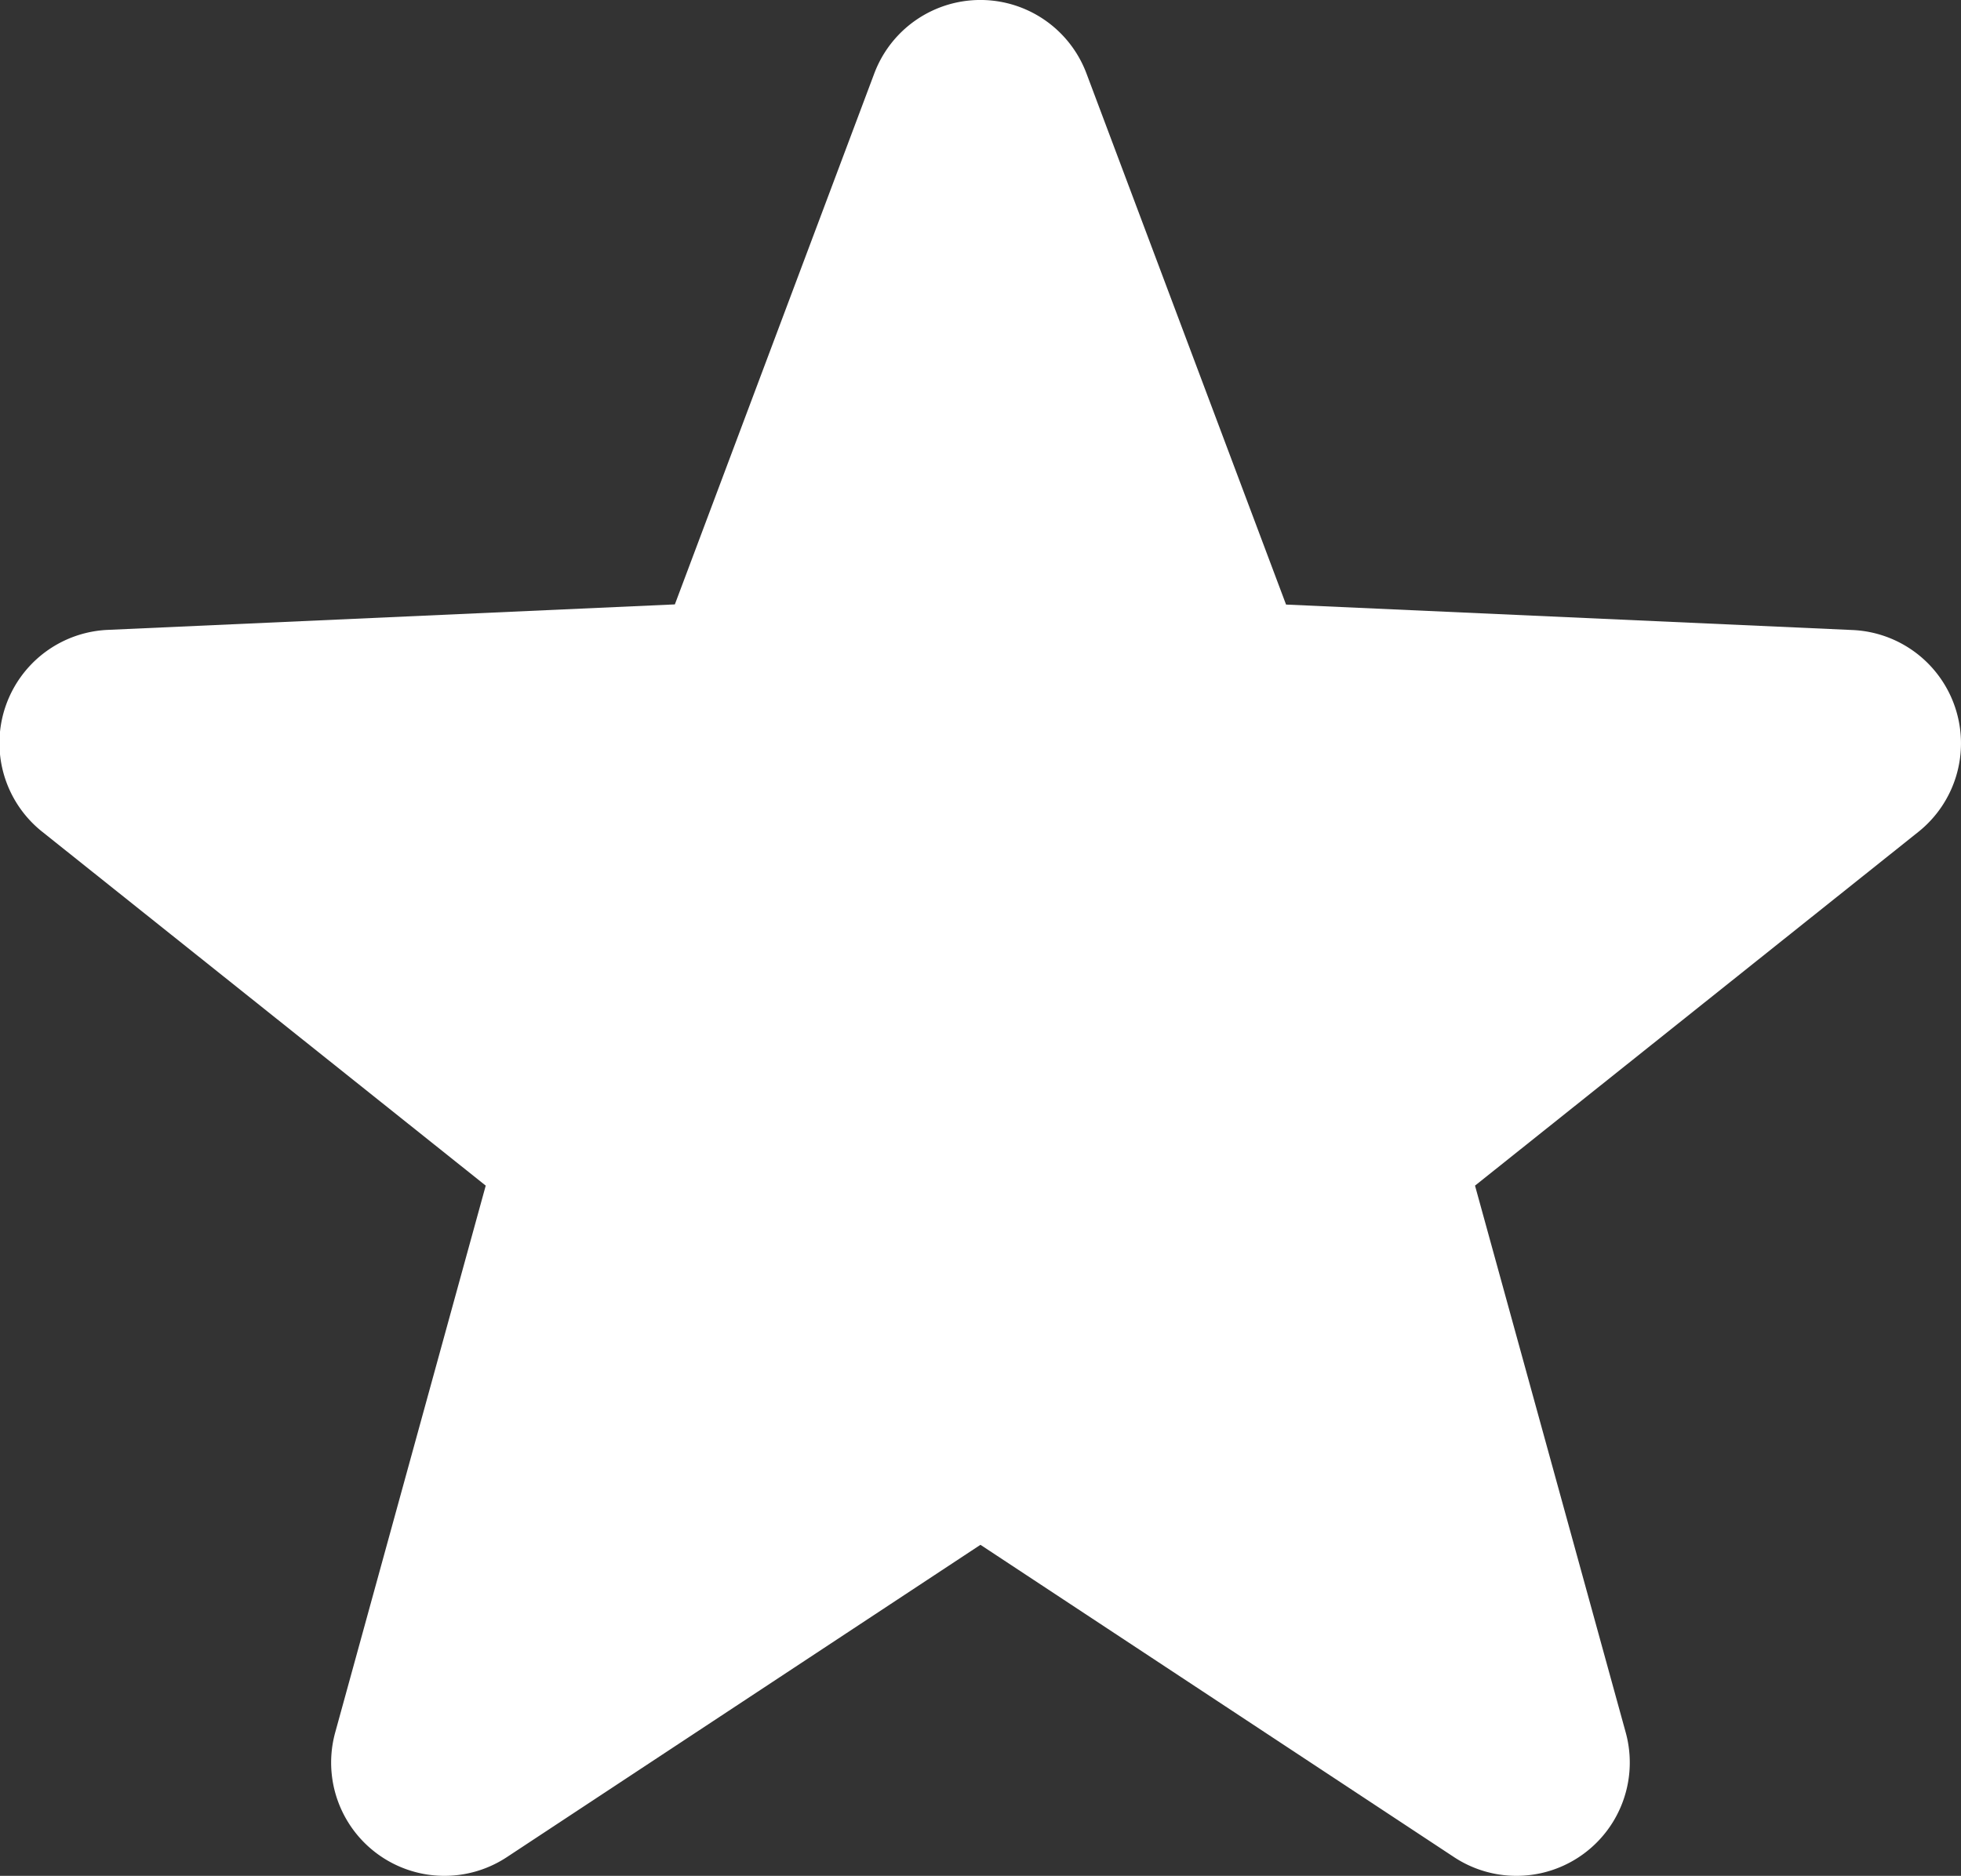
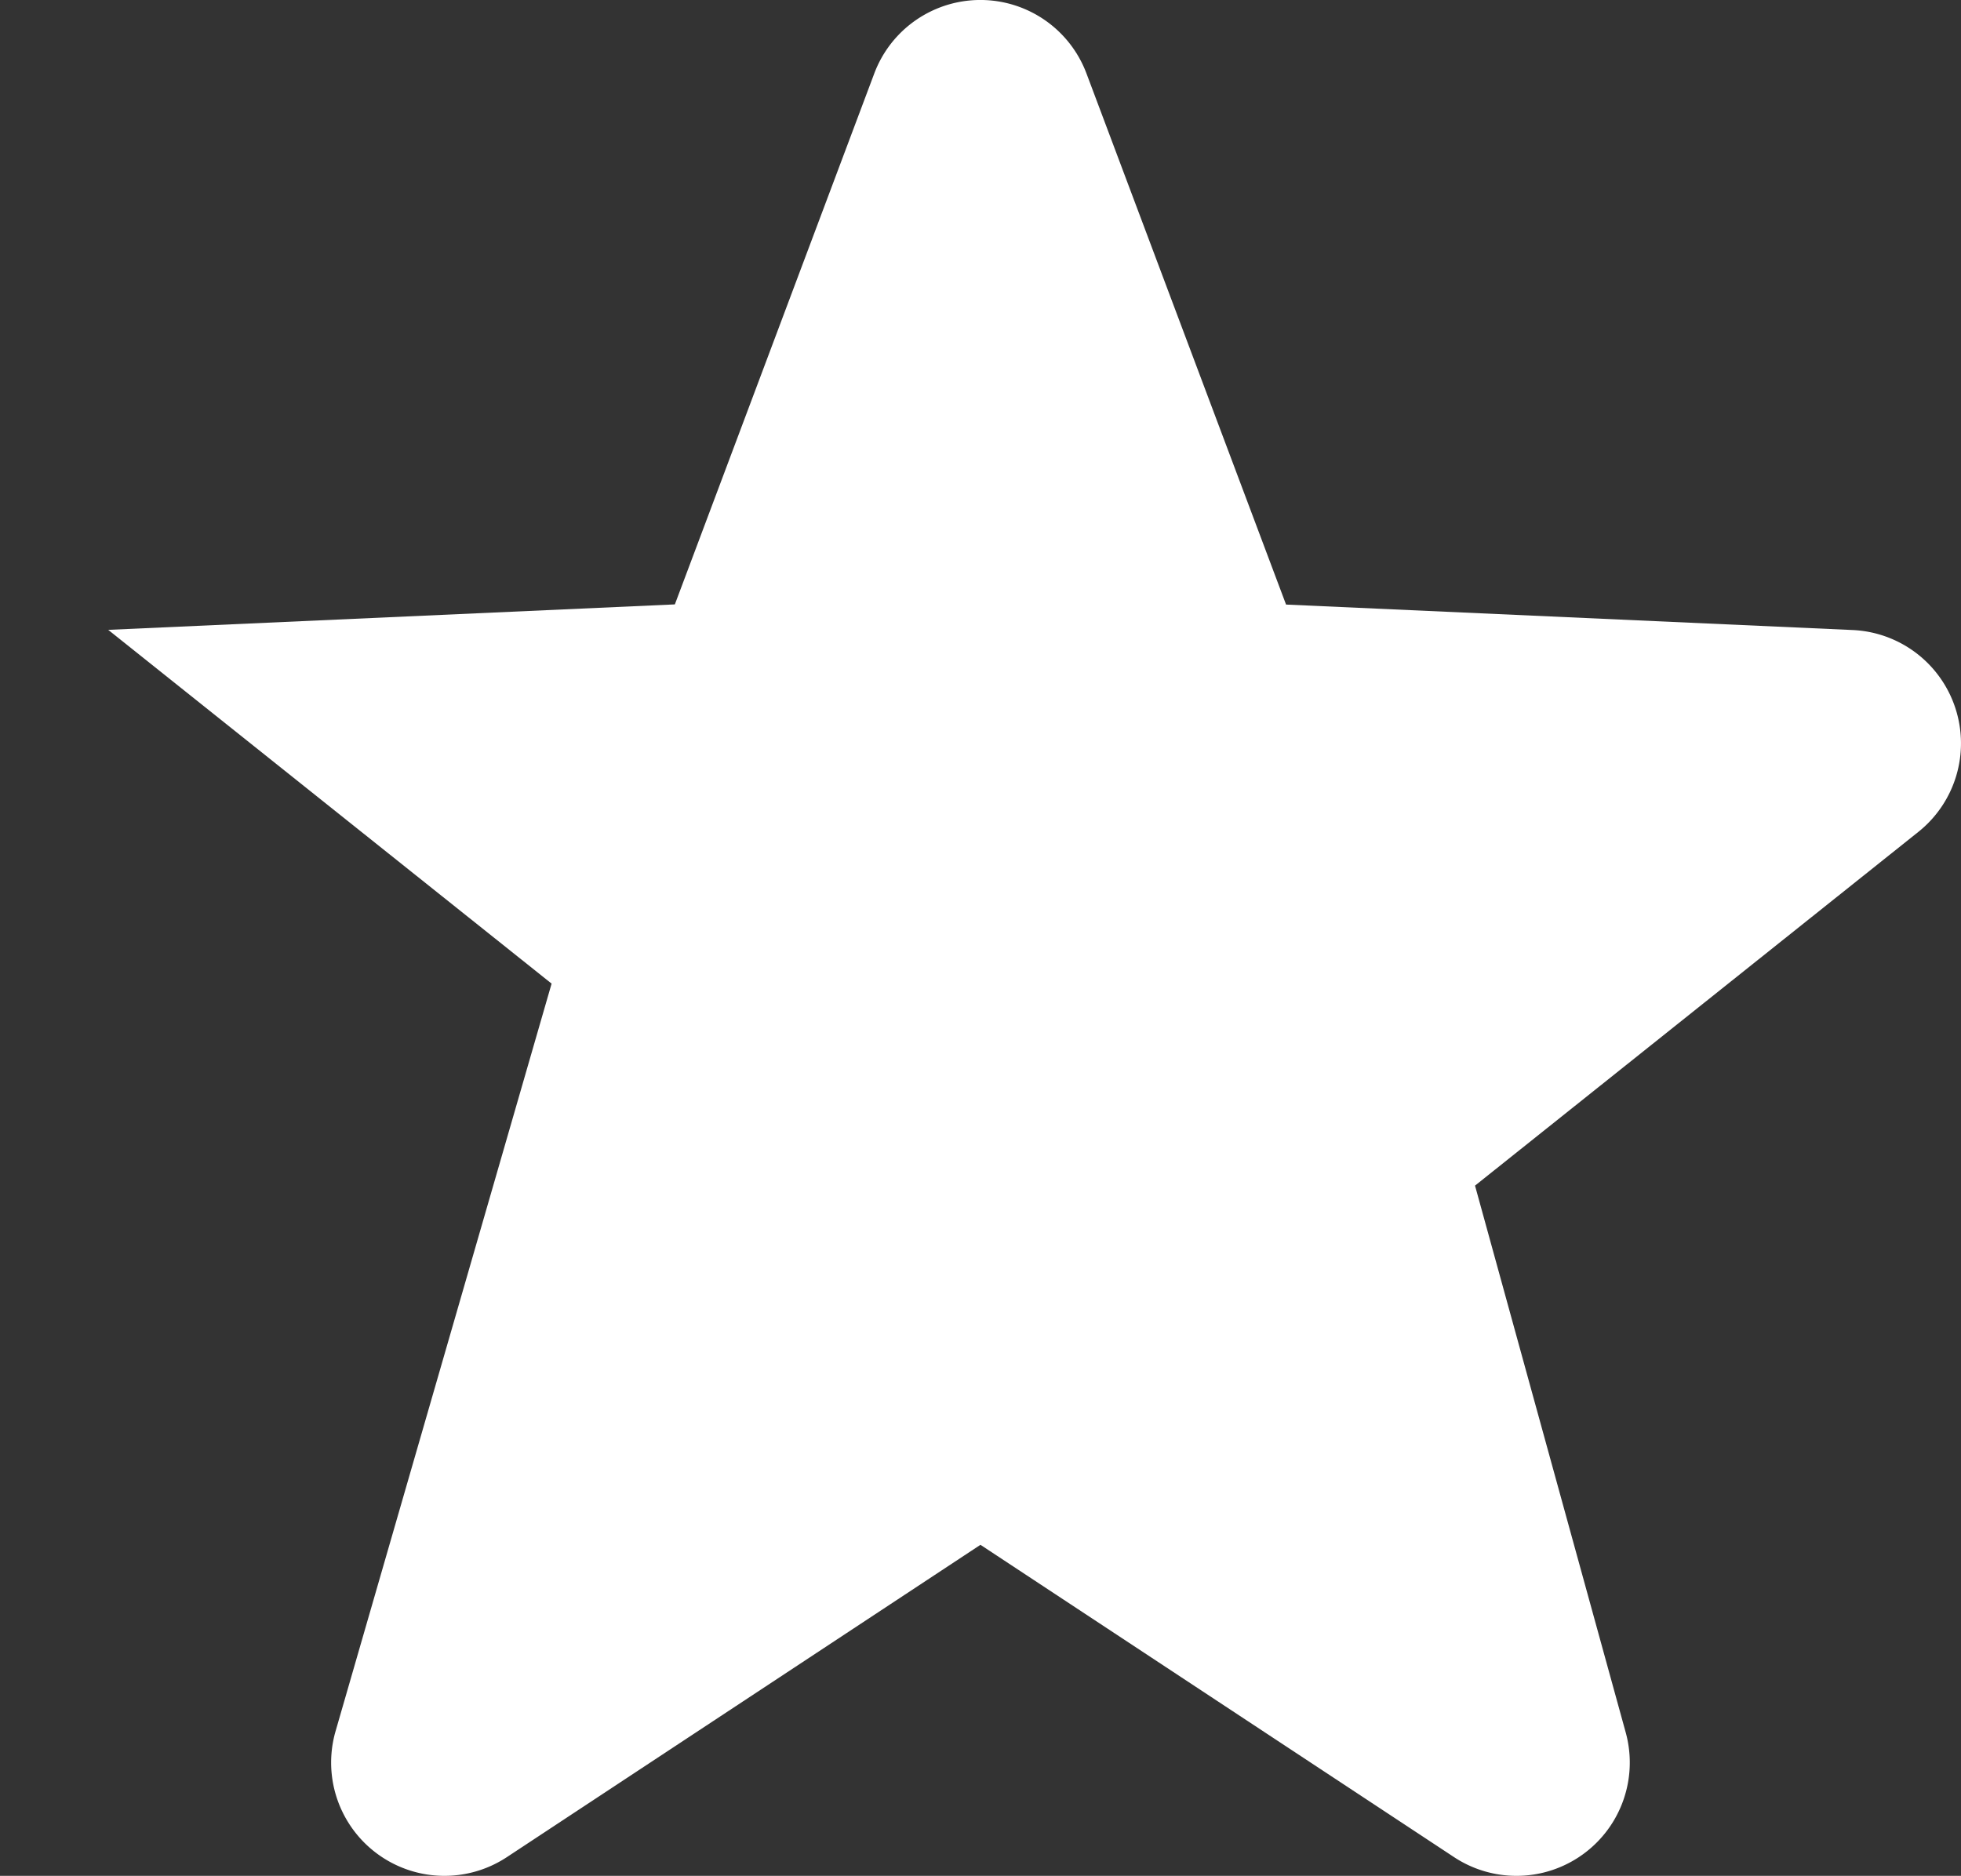
<svg xmlns="http://www.w3.org/2000/svg" width="23.101" height="22.101" viewBox="0 0 23.101 22.101">
  <rect x="0" y="0" width="23.101" height="22.101" fill="#333333" stroke="none" />
-   <path id="パス_86" data-name="パス 86" d="M23.036,19.433a1.336,1.336,0,0,0-1.21-.921l-6.675-.3L12.8,11.955a1.335,1.335,0,0,0-2.5,0L7.951,18.21l-6.675.3A1.335,1.335,0,0,0,.5,20.89l5.223,4.168L3.95,31.5a1.335,1.335,0,0,0,2.023,1.469l5.578-3.679,5.578,3.679A1.335,1.335,0,0,0,19.152,31.5l-1.775-6.442L22.6,20.89A1.335,1.335,0,0,0,23.036,19.433Z" transform="translate(-0.001 -11.089)" fill="#fff" />
+   <path id="パス_86" data-name="パス 86" d="M23.036,19.433a1.336,1.336,0,0,0-1.21-.921l-6.675-.3L12.8,11.955a1.335,1.335,0,0,0-2.5,0L7.951,18.21l-6.675.3l5.223,4.168L3.95,31.5a1.335,1.335,0,0,0,2.023,1.469l5.578-3.679,5.578,3.679A1.335,1.335,0,0,0,19.152,31.5l-1.775-6.442L22.6,20.89A1.335,1.335,0,0,0,23.036,19.433Z" transform="translate(-0.001 -11.089)" fill="#fff" />
</svg>